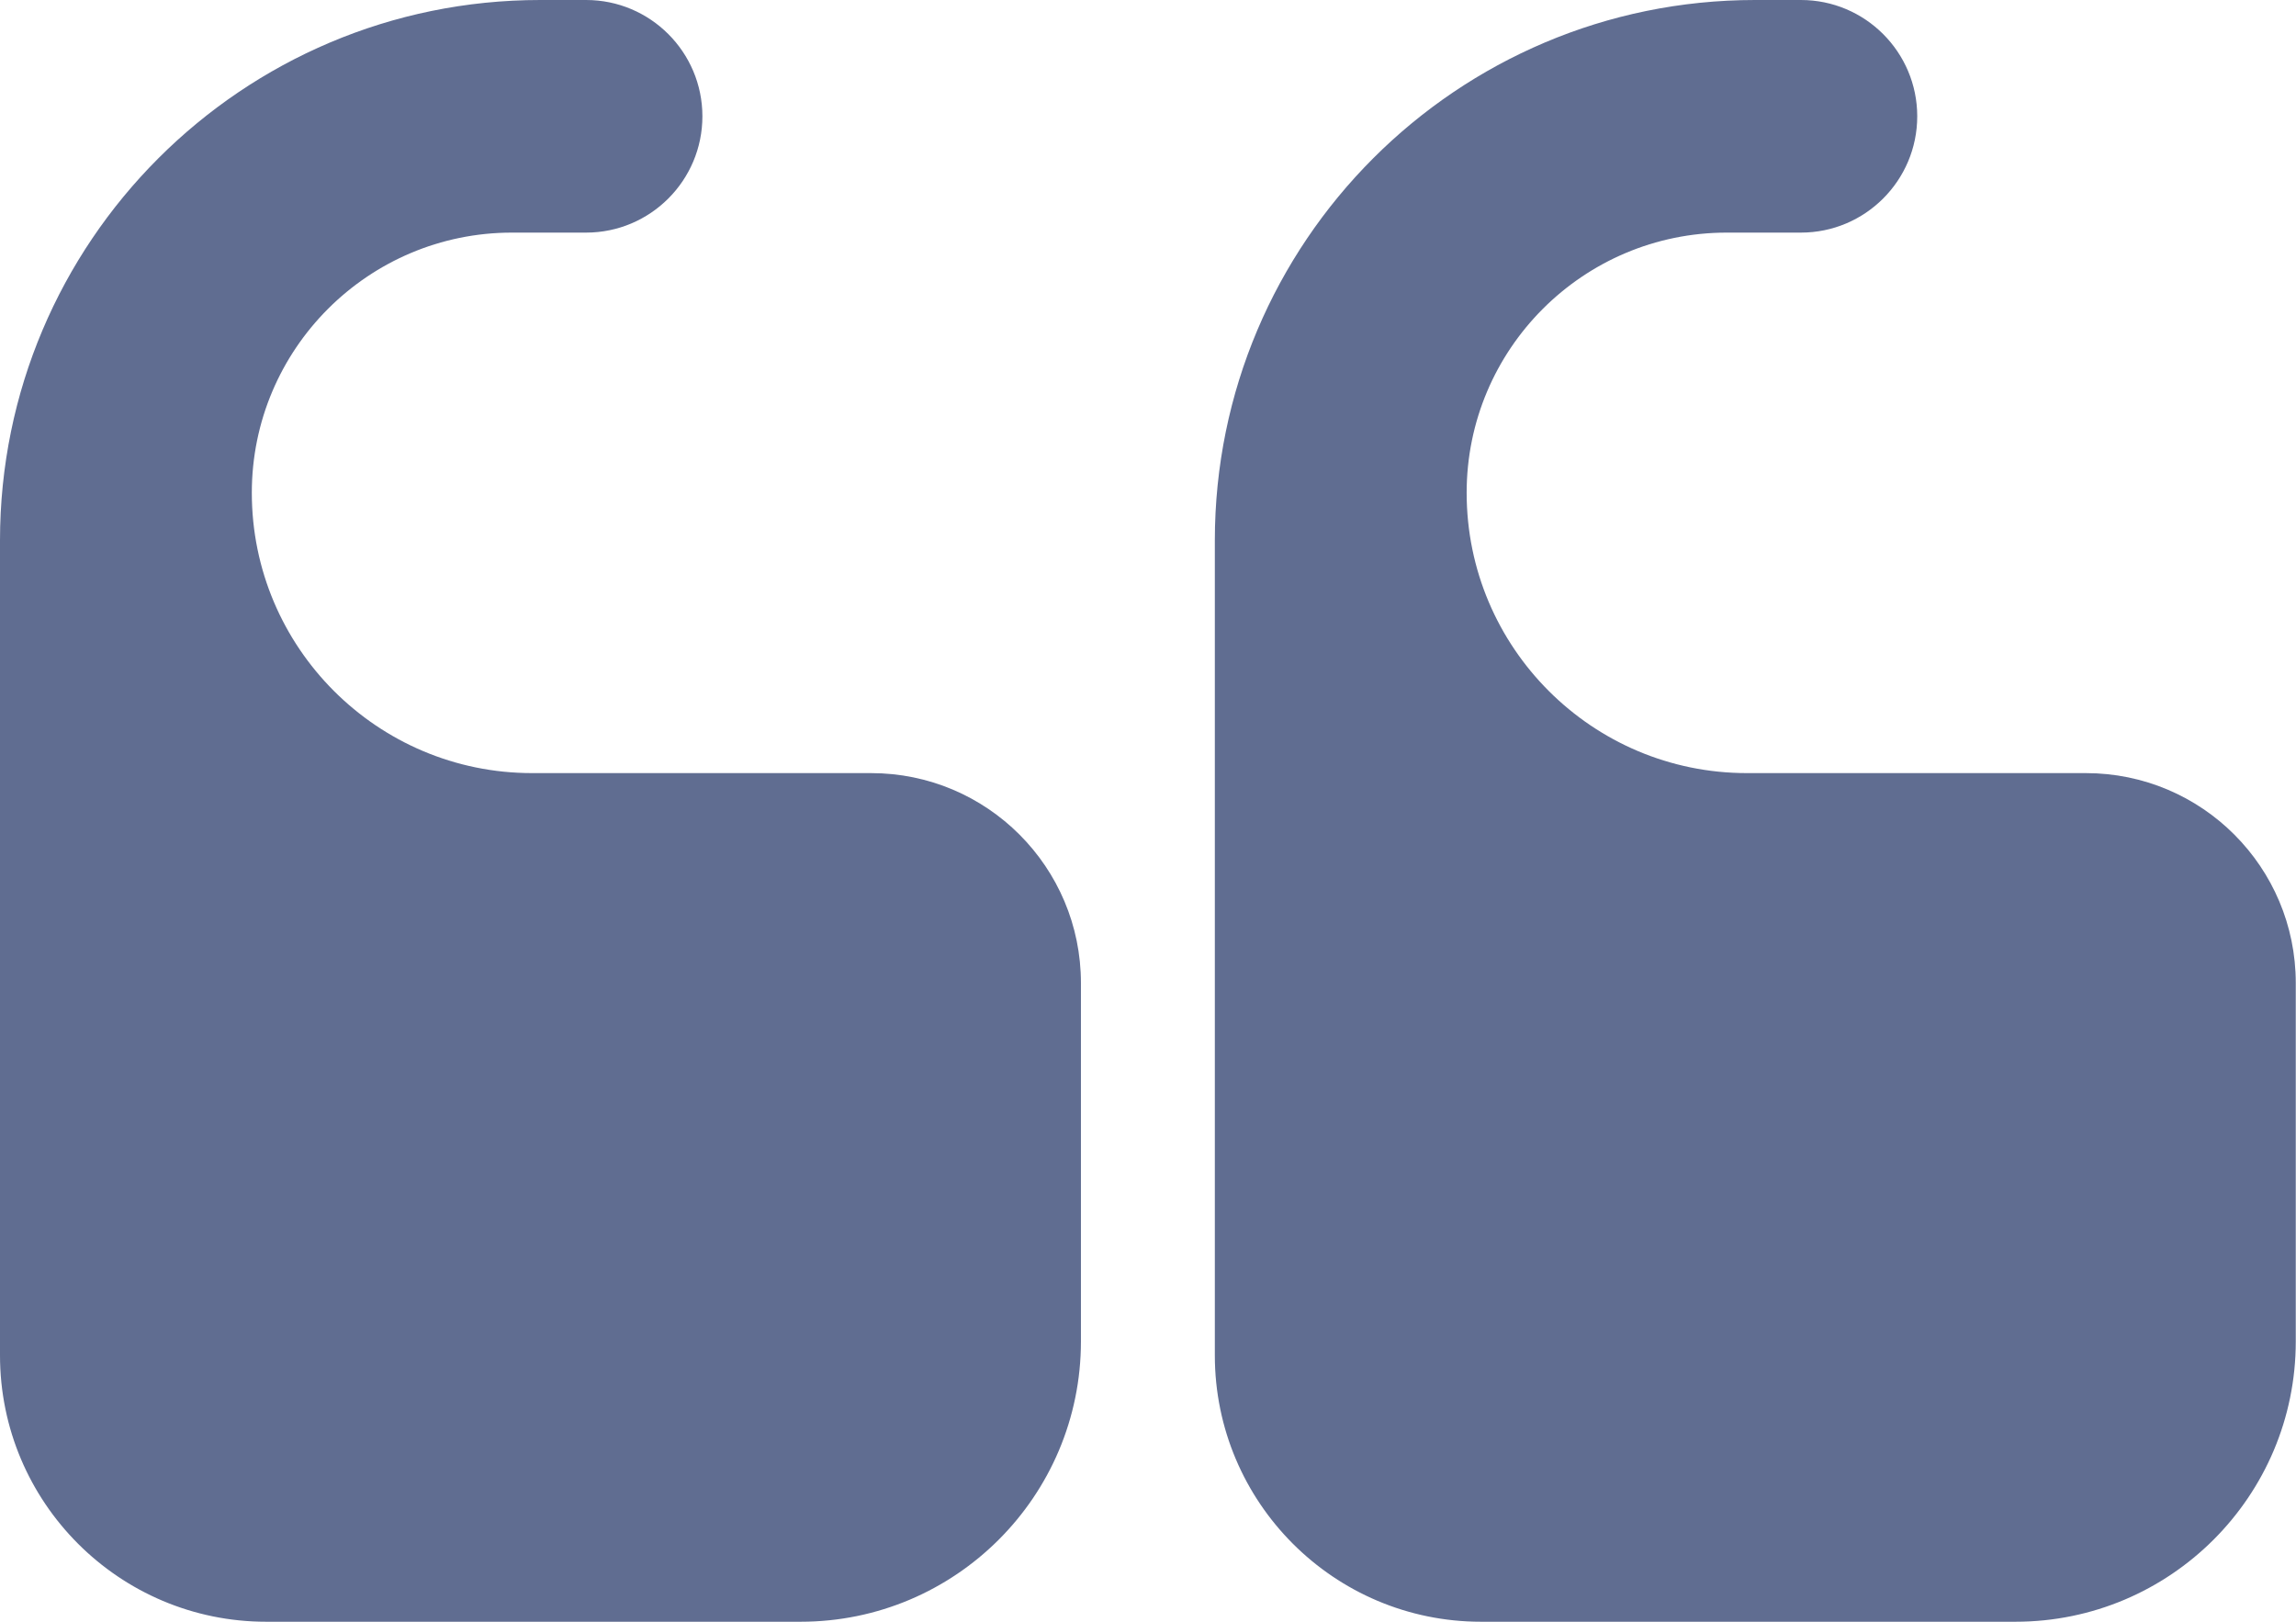
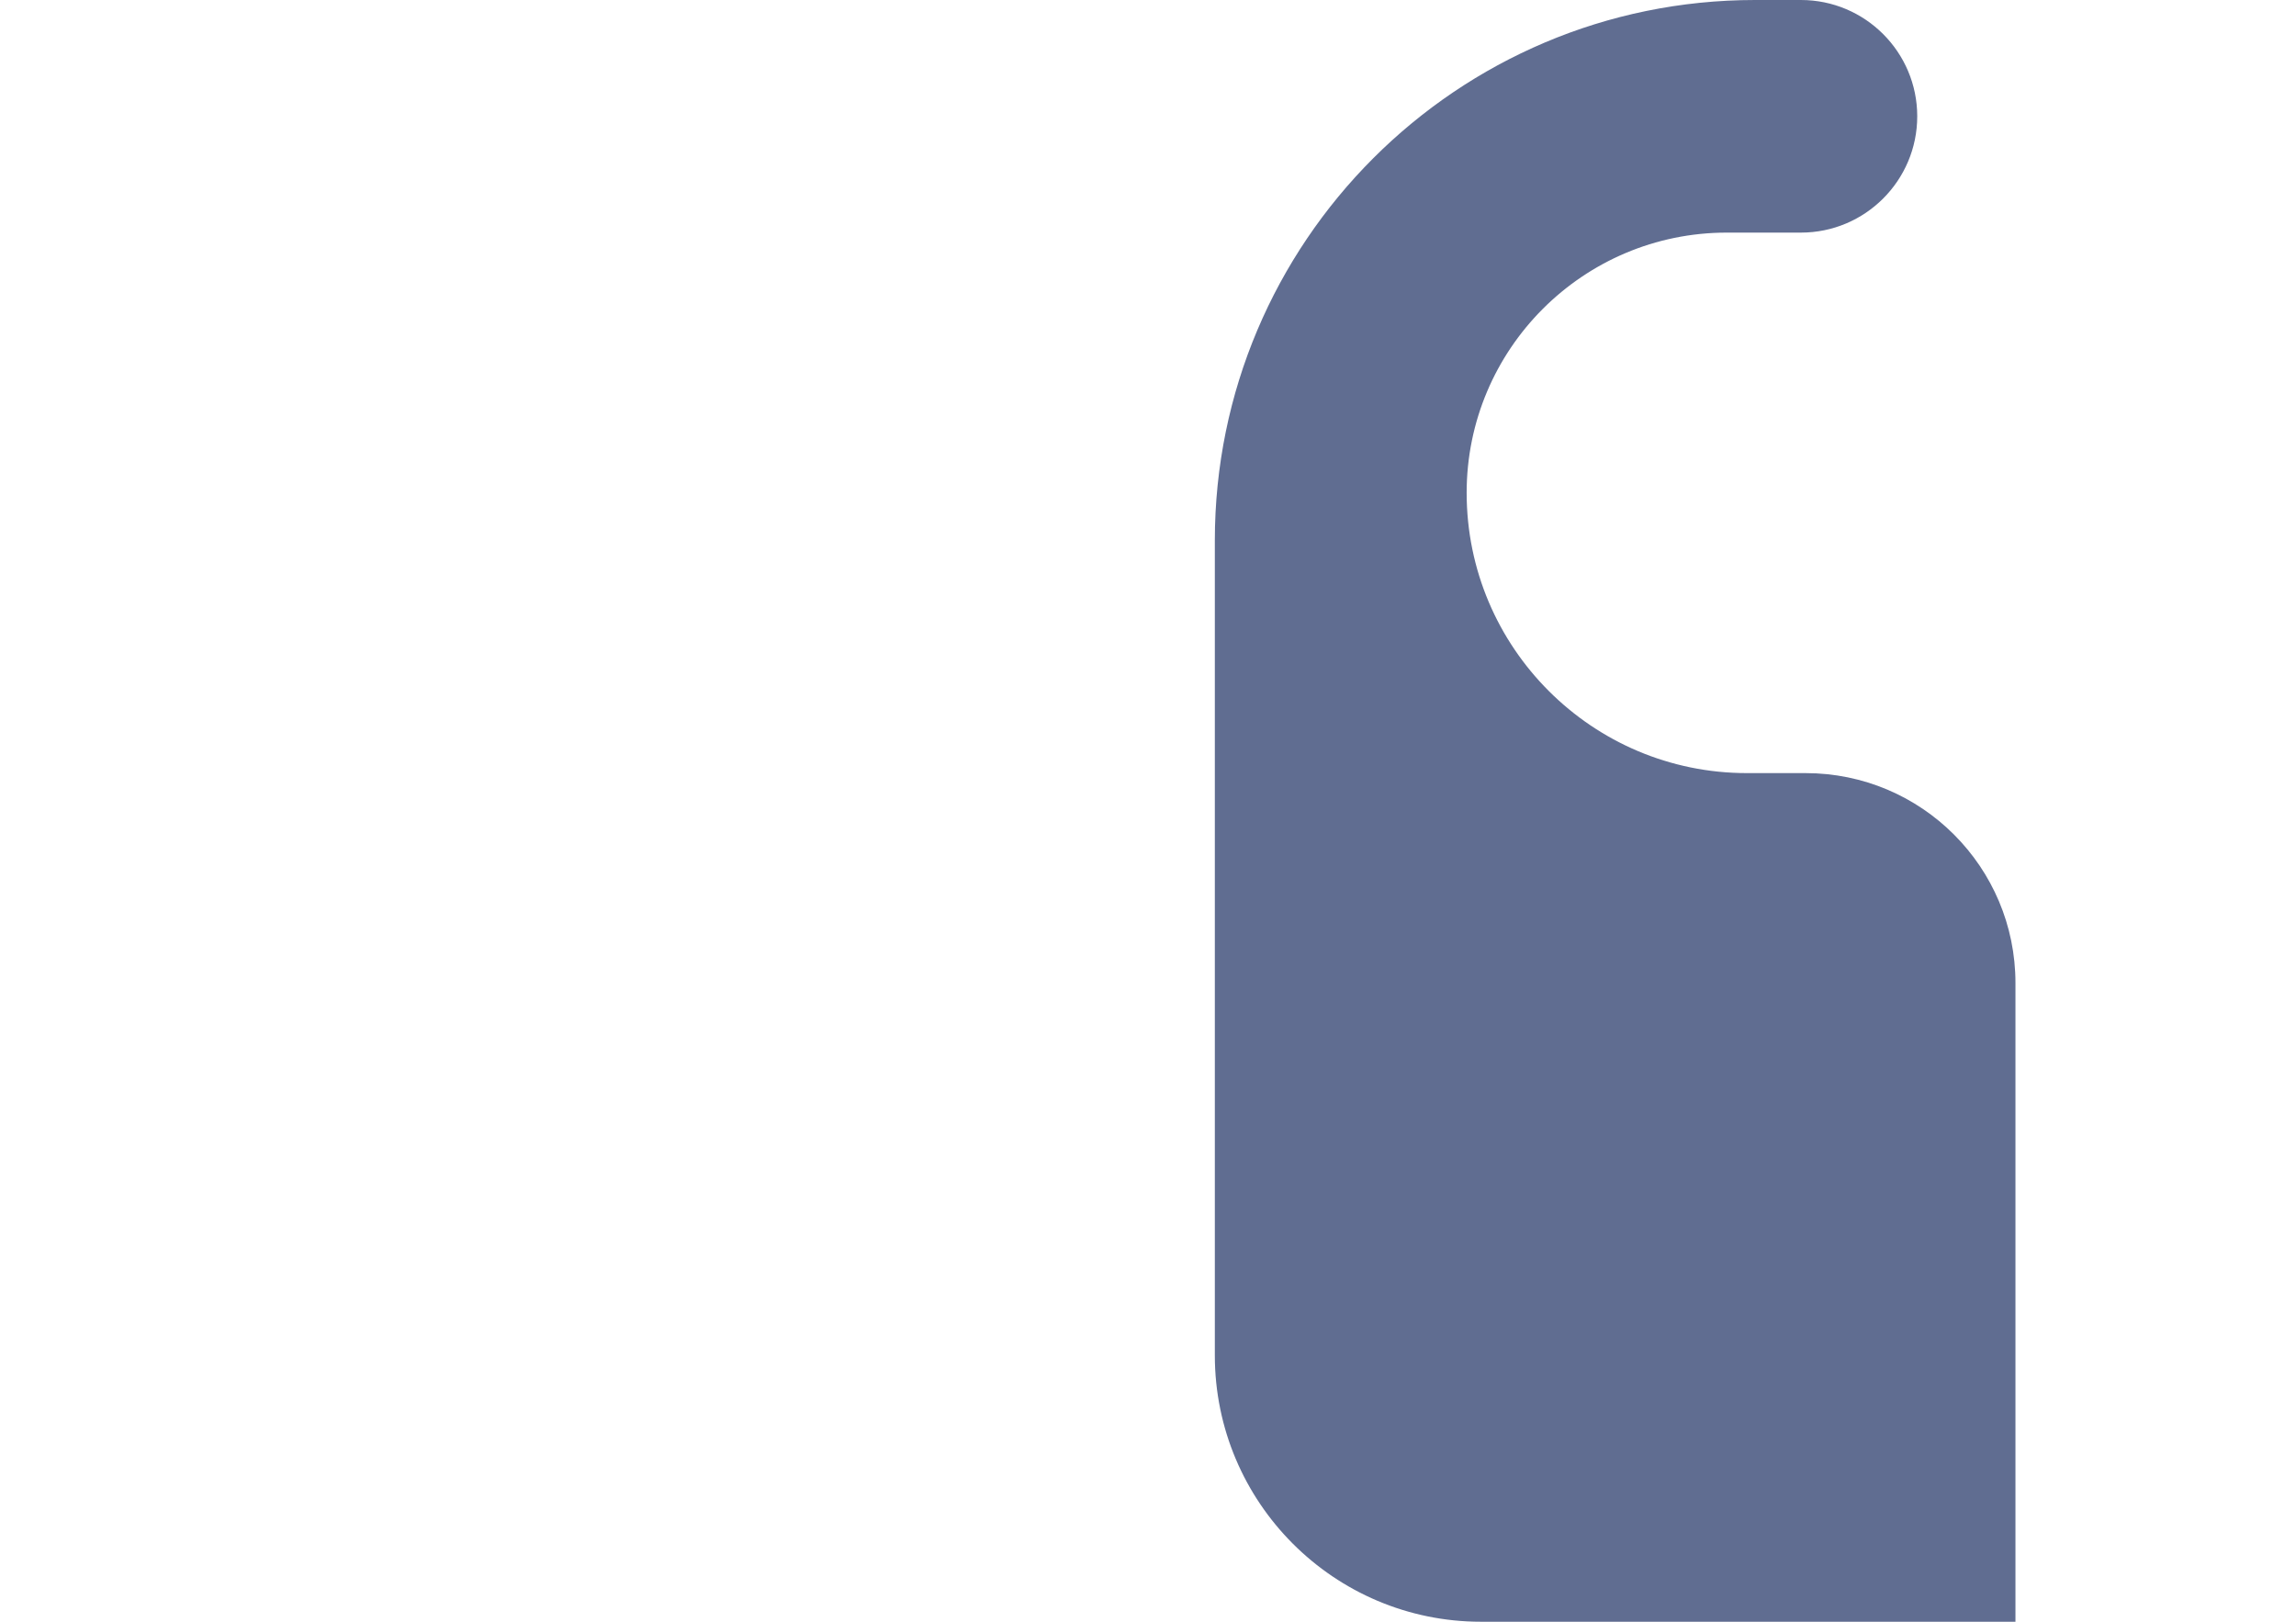
<svg xmlns="http://www.w3.org/2000/svg" x="0px" y="0px" viewBox="0 0 99.11 70" style="vertical-align: middle; max-width: 100%; width: 100%;" width="100%">
  <g>
-     <path d="M63.93,70h23.07c6.68,0,12.1-5.42,12.1-12.1V42.43v0c0-5-4.05-9.06-9.06-9.06H75.41c-6.68,0-12.1-5.42-12.1-12.1v0   c0-6.2,5.03-11.23,11.23-11.23h3.2c2.77,0,5.02-2.25,5.02-5.02v0c0-2.77-2.25-5.02-5.02-5.02h-1.98   C62.89,0,52.44,10.45,52.44,23.33v0v17.28v17.89C52.44,64.85,57.59,70,63.93,70z" fill="#606d91">
-     </path>
-     <path d="M11.49,70h23.07c6.68,0,12.1-5.42,12.1-12.1V42.43v0c0-5-4.05-9.06-9.06-9.06H22.97c-6.68,0-12.1-5.42-12.1-12.1v0   c0-6.2,5.03-11.23,11.23-11.23h3.2c2.77,0,5.02-2.25,5.02-5.02v0c0-2.77-2.25-5.02-5.02-5.02h-1.98C10.45,0,0,10.45,0,23.33v0   v17.28v17.89C0,64.85,5.15,70,11.49,70z" fill="#606d91">
+     <path d="M63.93,70h23.07V42.43v0c0-5-4.05-9.06-9.06-9.06H75.41c-6.68,0-12.1-5.42-12.1-12.1v0   c0-6.2,5.03-11.23,11.23-11.23h3.2c2.77,0,5.02-2.25,5.02-5.02v0c0-2.77-2.25-5.02-5.02-5.02h-1.98   C62.89,0,52.44,10.45,52.44,23.33v0v17.28v17.89C52.44,64.85,57.59,70,63.93,70z" fill="#606d91">
    </path>
  </g>
</svg>